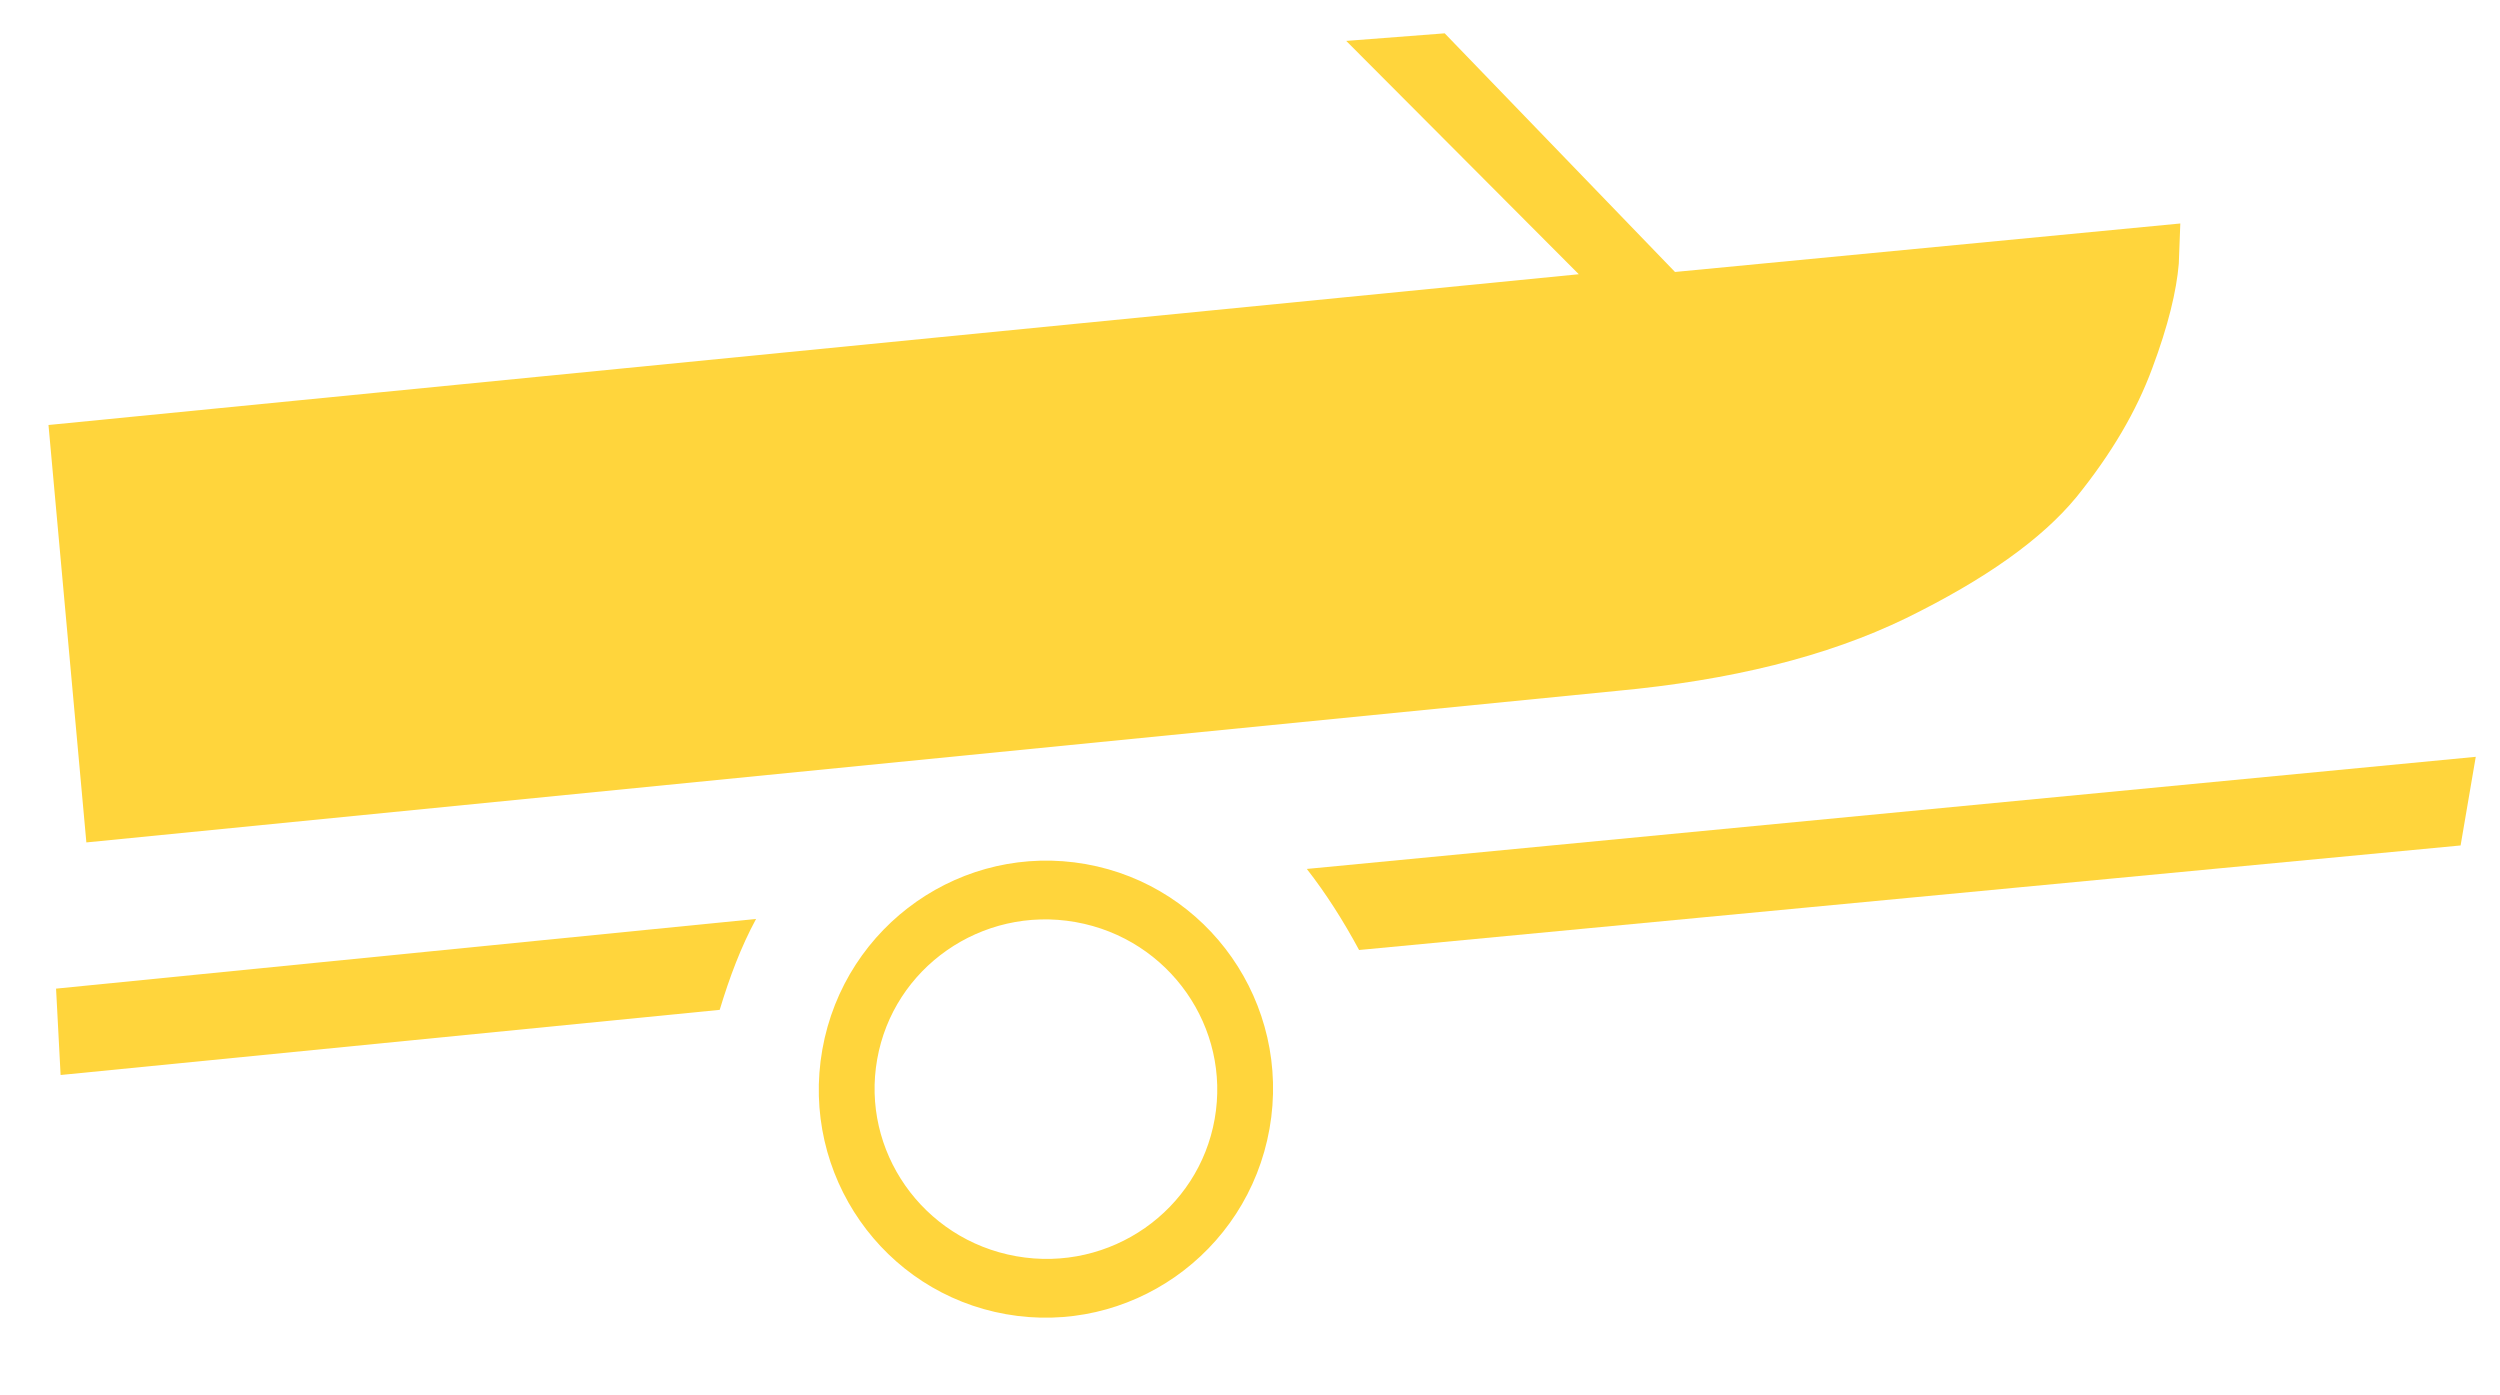
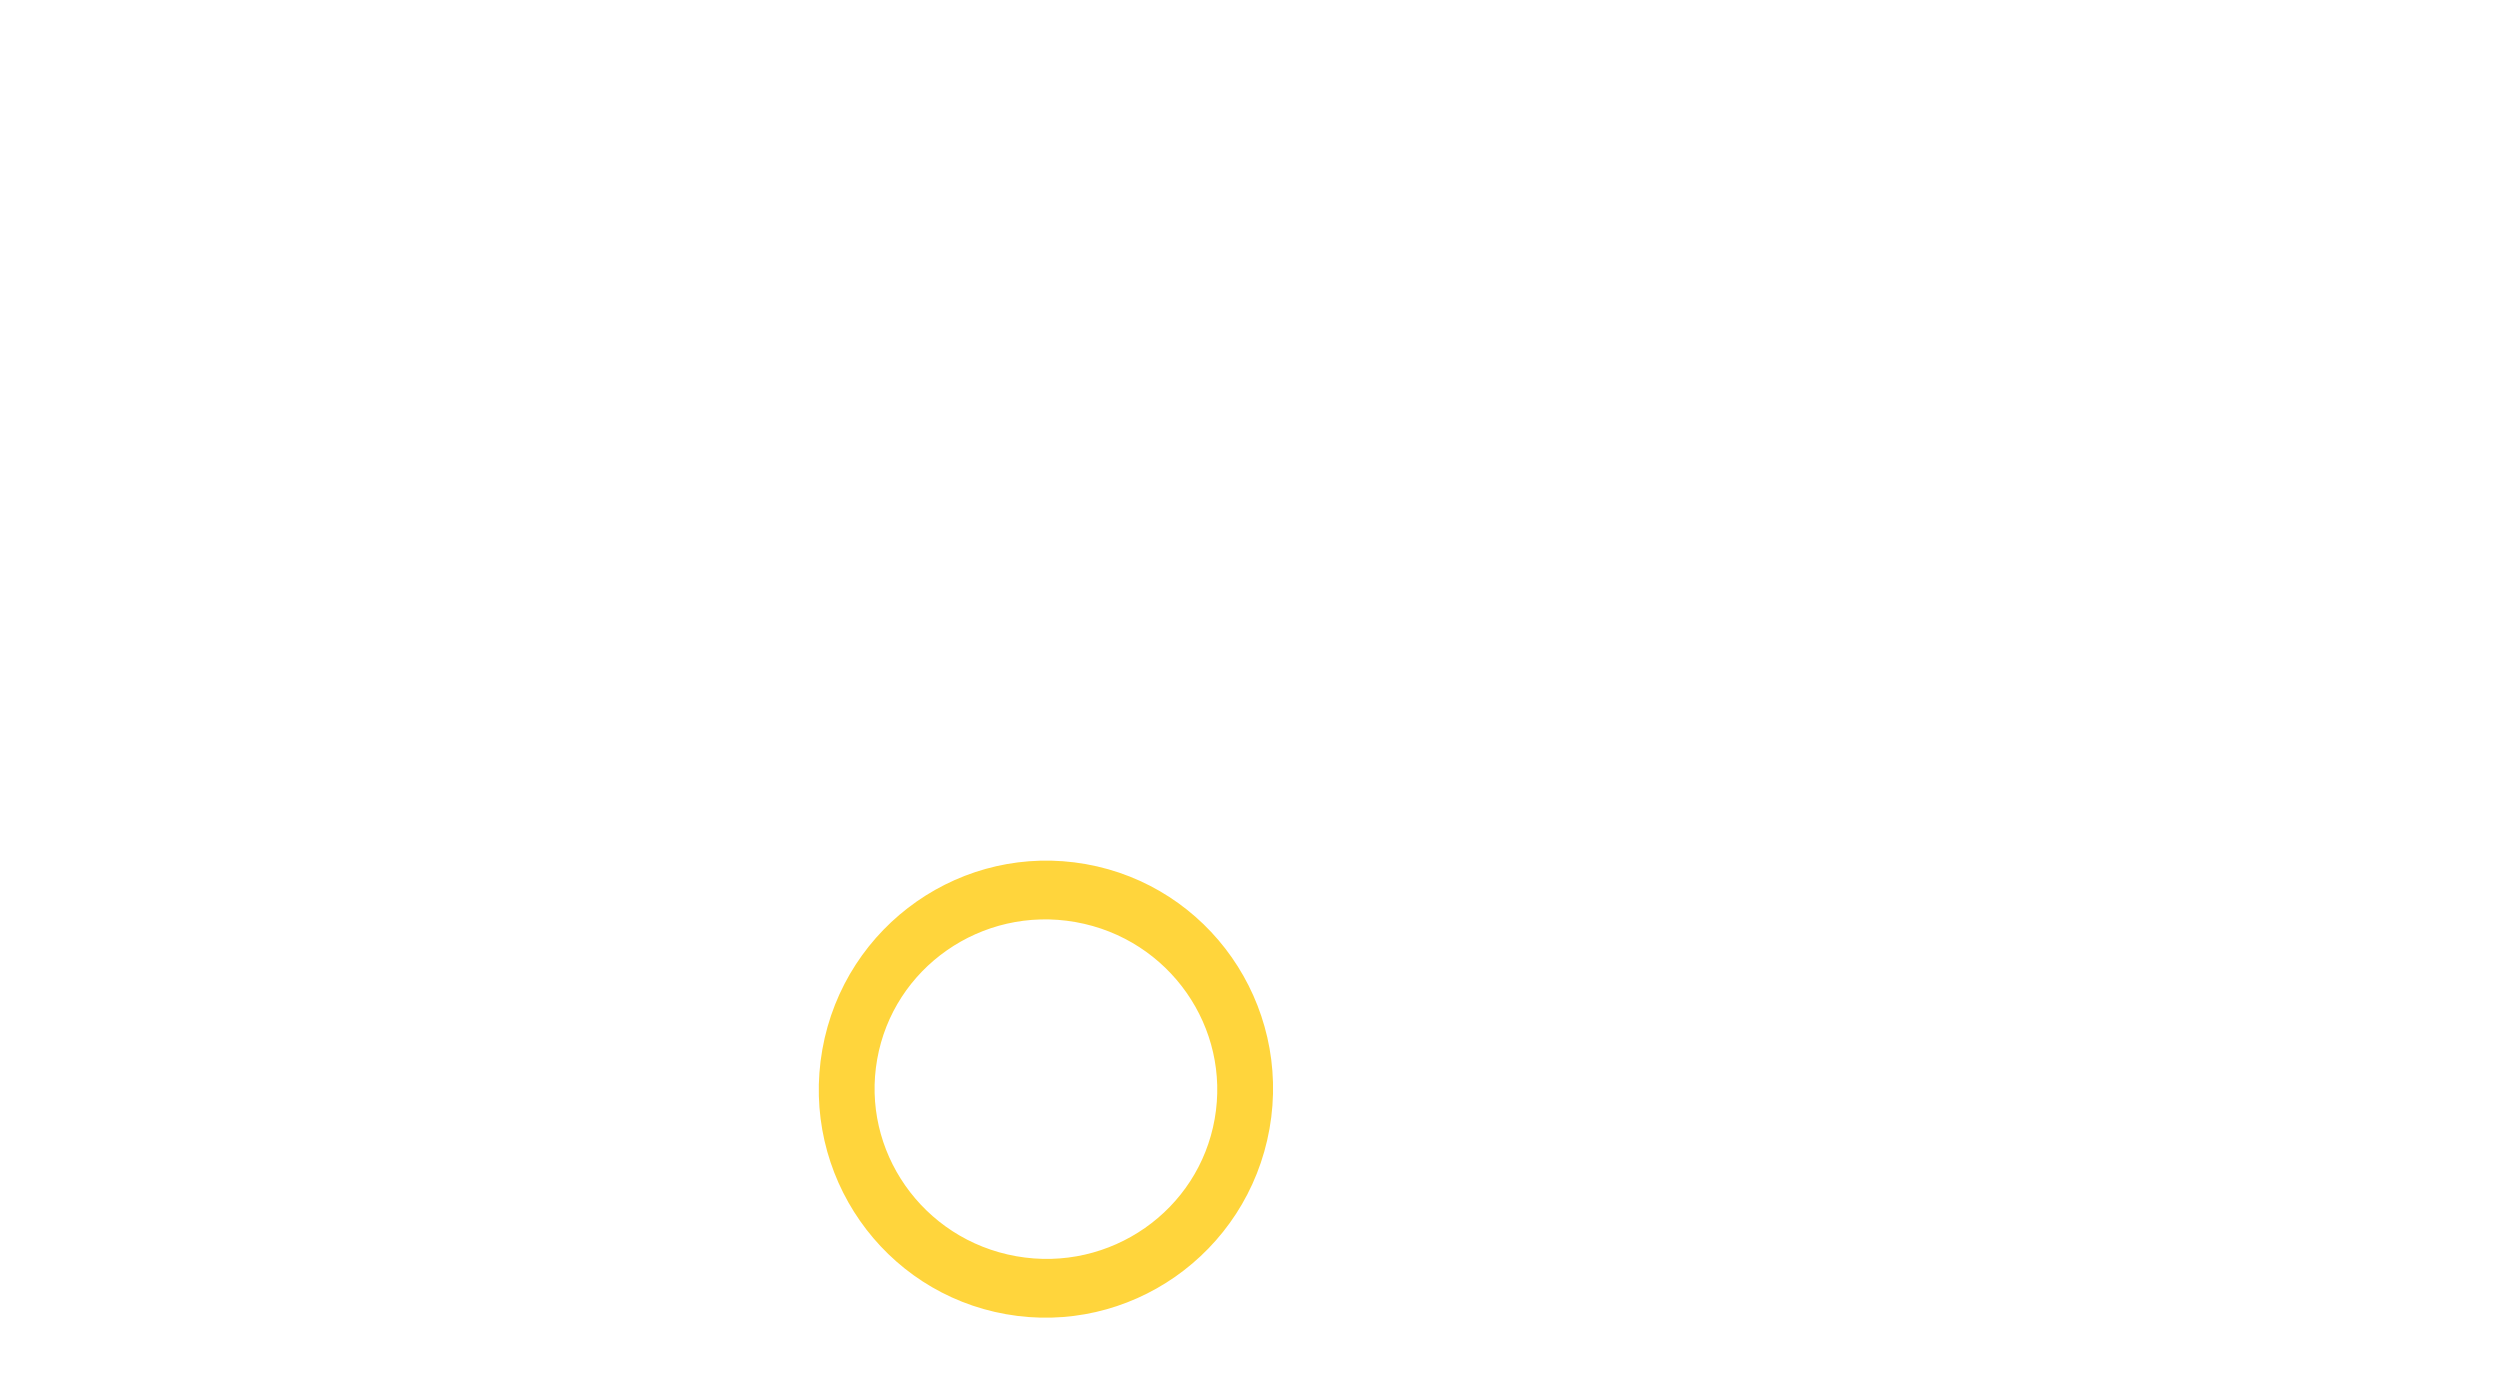
<svg xmlns="http://www.w3.org/2000/svg" xml:space="preserve" width="3300px" height="1841px" version="1.1" style="shape-rendering:geometricPrecision; text-rendering:geometricPrecision; image-rendering:optimizeQuality; fill-rule:evenodd; clip-rule:evenodd" viewBox="0 0 3300 1841">
  <defs>
    <style type="text/css">
   
    .str0 {stroke:#ffd53c;stroke-width:242.126}
    .fil1 {fill:none}
    .fil0 {fill:#ffd53c}
   
  </style>
  </defs>
  <g id="Слой_x0020_1">
-     <path class="fil0" d="M2741 656c-46,56 -121,109 -225,160 -105,51 -232,82 -382,96l-2020 200 -50 -551 2020 -199 -307 -308 130 -10 304 315 667 -64 -2 53c-3,36 -14,82 -35,138 -21,57 -54,113 -100,170l0 0z" />
-     <path class="fil0" d="M950 1333l-870 86 -6 -114 924 -92c-20,37 -35,77 -48,120z" />
-     <path class="fil0" d="M1725 1147l1543 -148 -20 117 -1454 138c-21,-39 -44,-75 -69,-107z" />
    <g id="_2290221783856">
  </g>
    <g id="_2290221784080">
  </g>
    <g id="_2290221784528">
  </g>
    <g id="_2290221785168">
  </g>
    <g id="_2290221784048">
  </g>
    <g id="_2290221781744">
  </g>
    <g id="_2290221783344">
  </g>
    <g id="_2290221782512">
  </g>
    <g id="_2290221782224">
  </g>
    <g id="_2290221781776">
  </g>
    <g id="_2290221782928">
  </g>
    <g id="_2290221782448">
  </g>
    <g id="_2290221778256">
  </g>
    <g id="_2290221777840">
  </g>
    <g id="_2290221779248">
  </g>
    <ellipse class="fil1 str0" transform="matrix(-0.299 -0.053 -0.056 0.316 1380.62 1437.68)" rx="866" ry="819" />
  </g>
</svg>